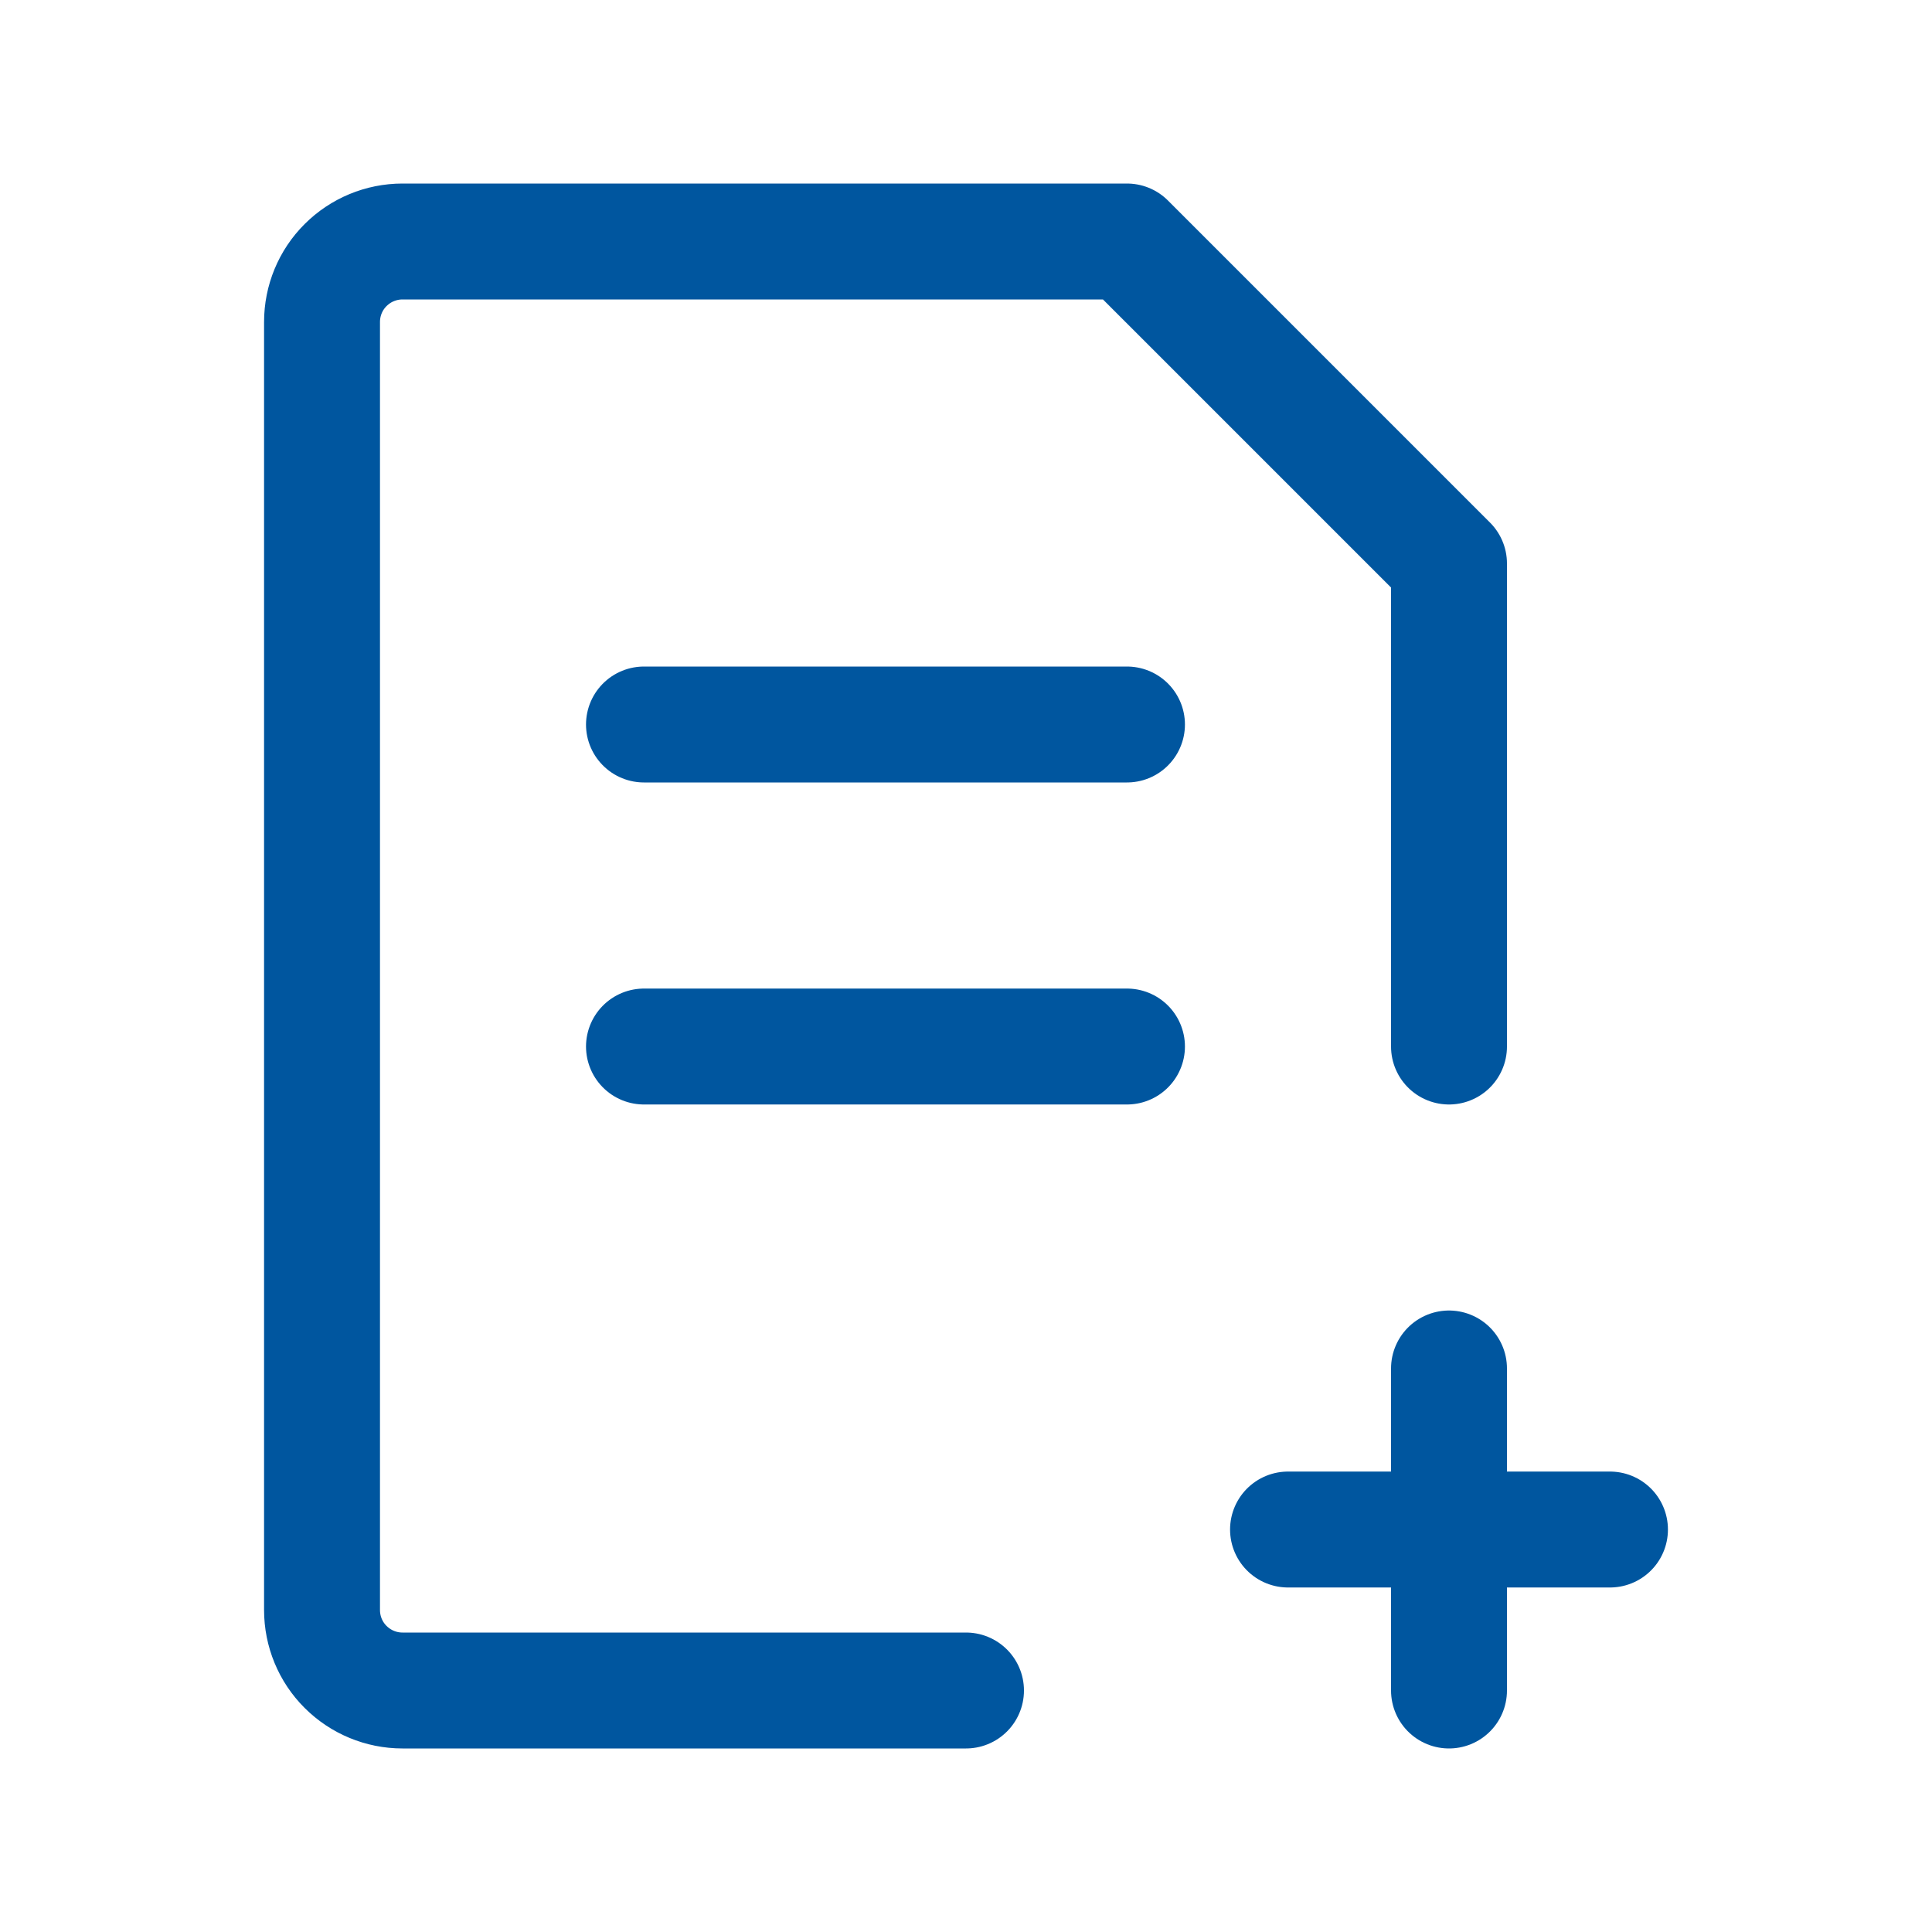
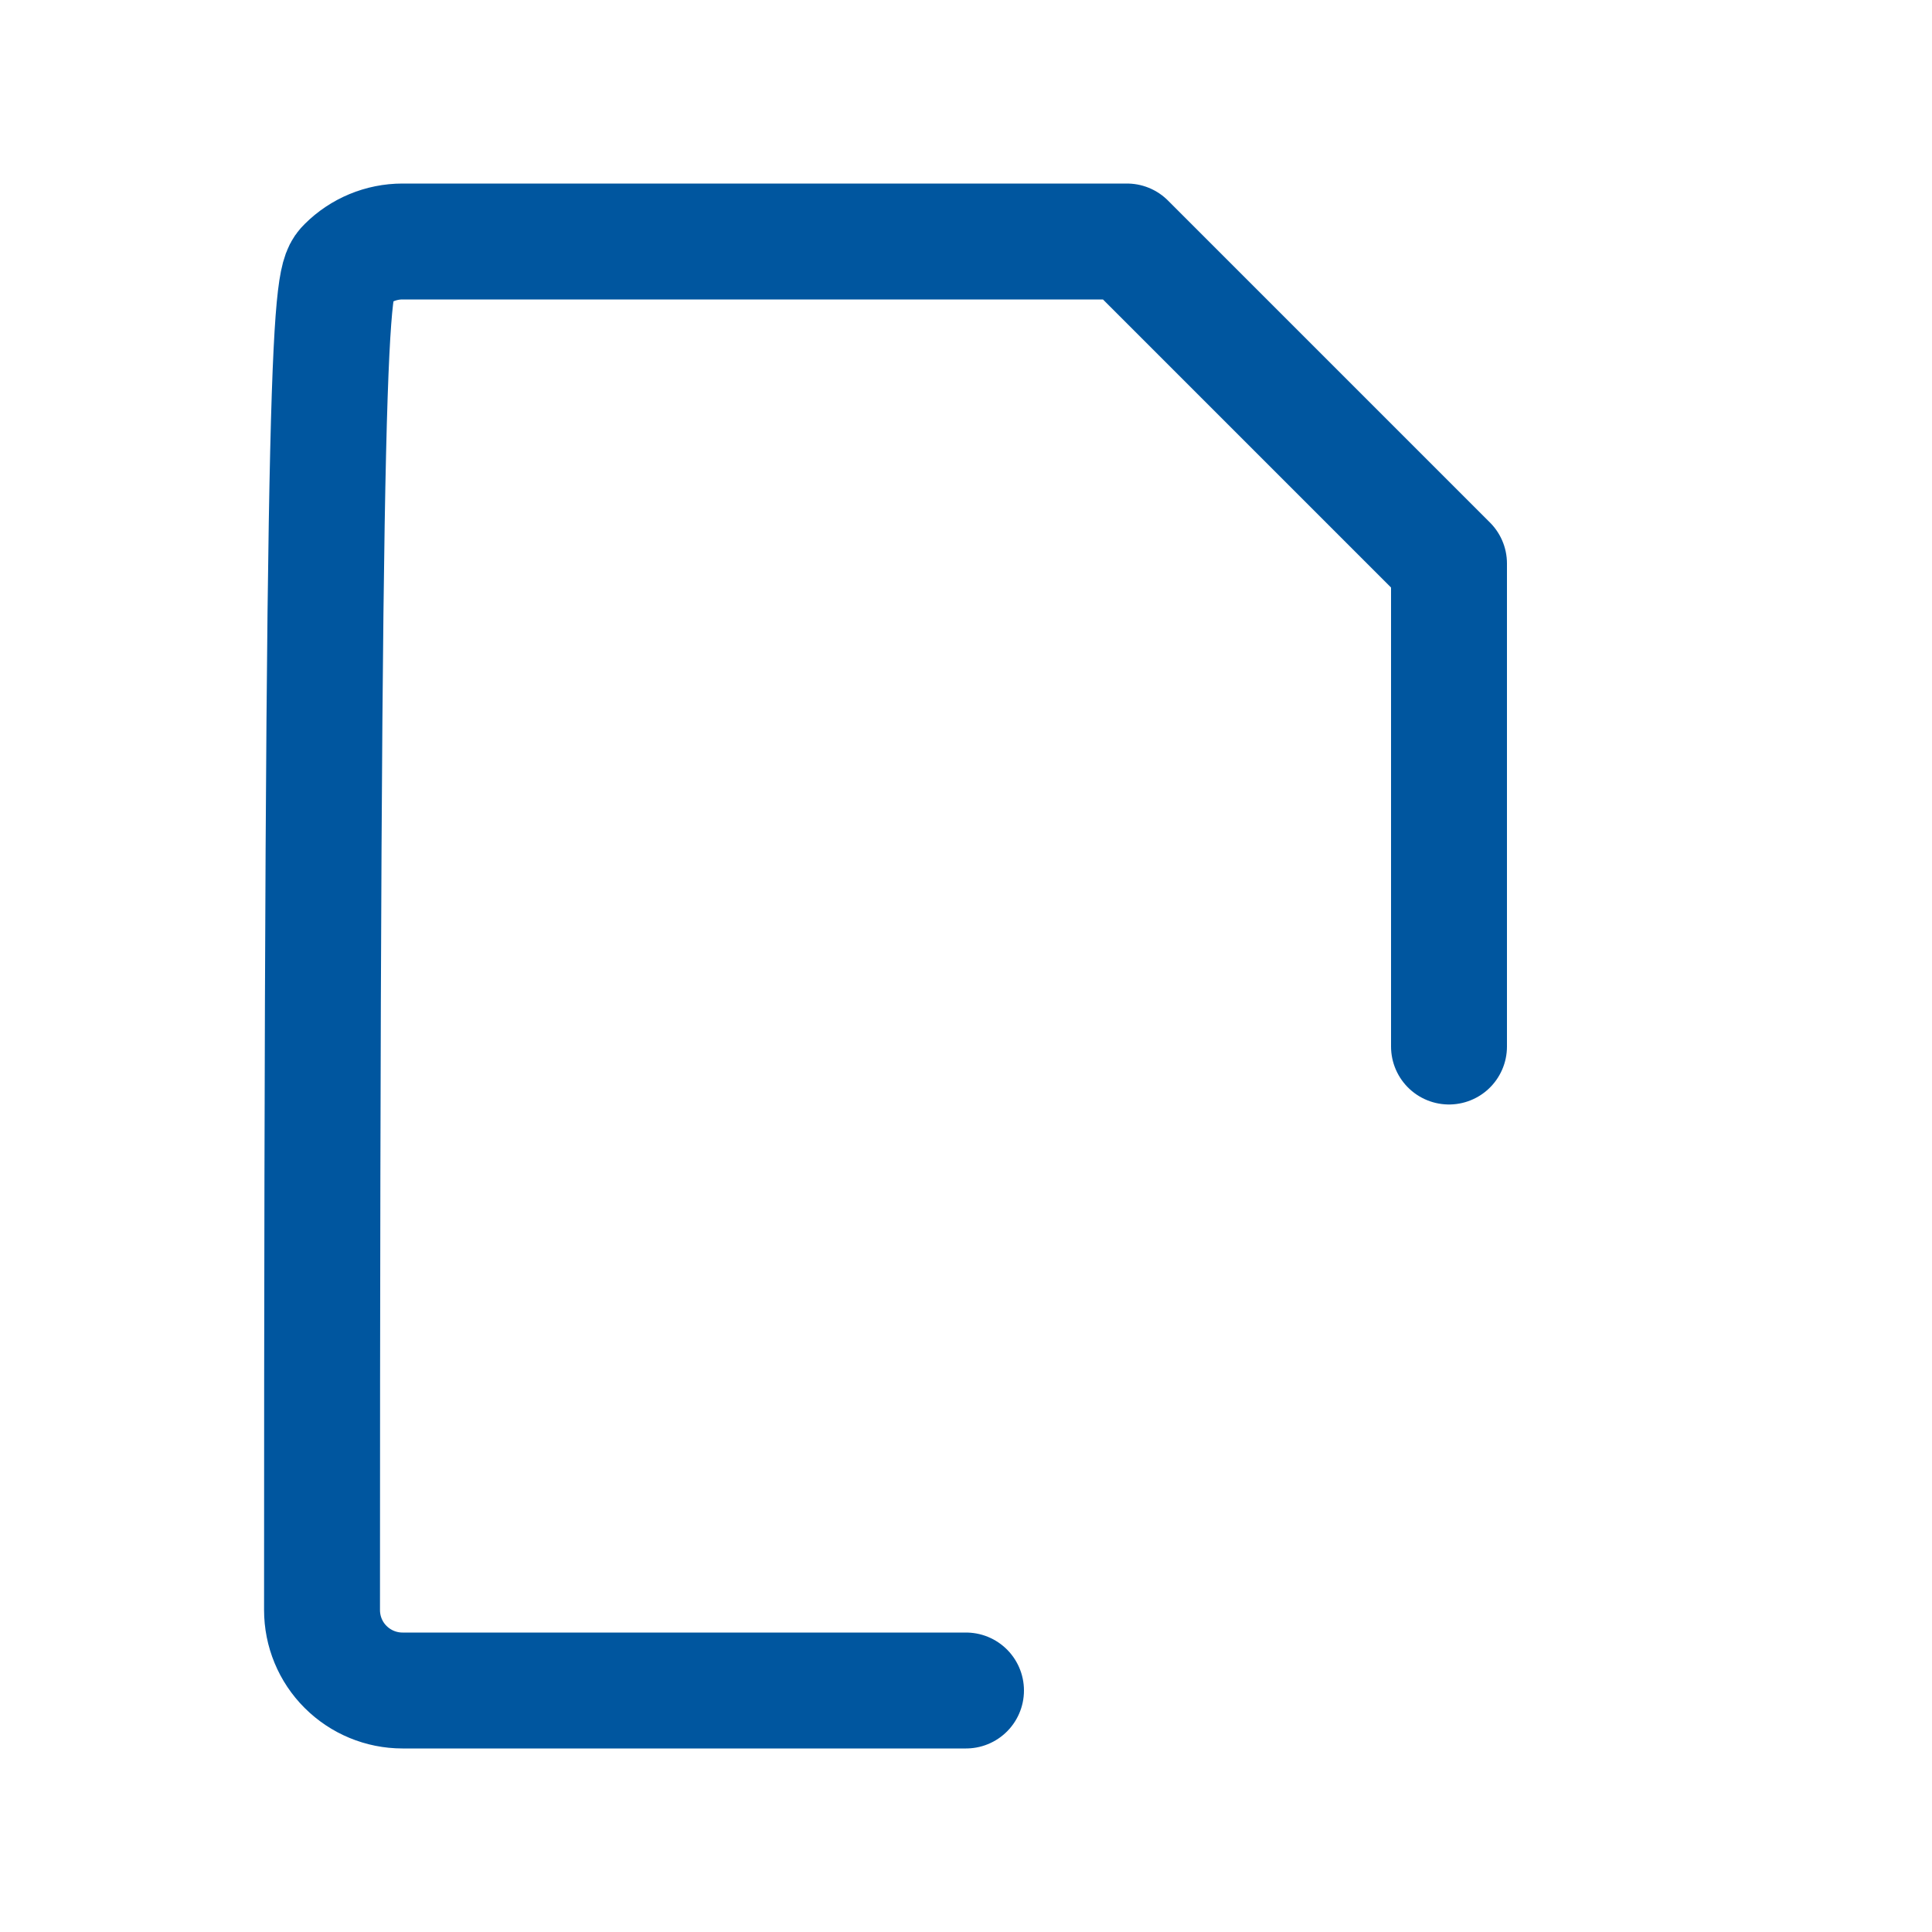
<svg xmlns="http://www.w3.org/2000/svg" width="25" height="25" viewBox="0 0 25 25" fill="none">
  <g id="add-file-6">
-     <path id="primary" d="M12.5 21.875H5.208C4.932 21.875 4.667 21.765 4.472 21.57C4.276 21.375 4.167 21.11 4.167 20.833V4.167C4.167 3.89 4.276 3.625 4.472 3.43C4.667 3.235 4.932 3.125 5.208 3.125H14.583L18.75 7.292V13.542" stroke="#00569F" stroke-width="1.5" stroke-linecap="round" stroke-linejoin="round" />
-     <path id="primary_2" d="M16.667 19.792H20.833M18.75 17.708V21.875M8.333 13.542H14.583M14.583 9.375H8.333" stroke="#00569F" stroke-width="1.5" stroke-linecap="round" stroke-linejoin="round" />
+     <path id="primary" d="M12.5 21.875H5.208C4.932 21.875 4.667 21.765 4.472 21.57C4.276 21.375 4.167 21.11 4.167 20.833C4.167 3.89 4.276 3.625 4.472 3.43C4.667 3.235 4.932 3.125 5.208 3.125H14.583L18.75 7.292V13.542" stroke="#00569F" stroke-width="1.5" stroke-linecap="round" stroke-linejoin="round" />
  </g>
</svg>